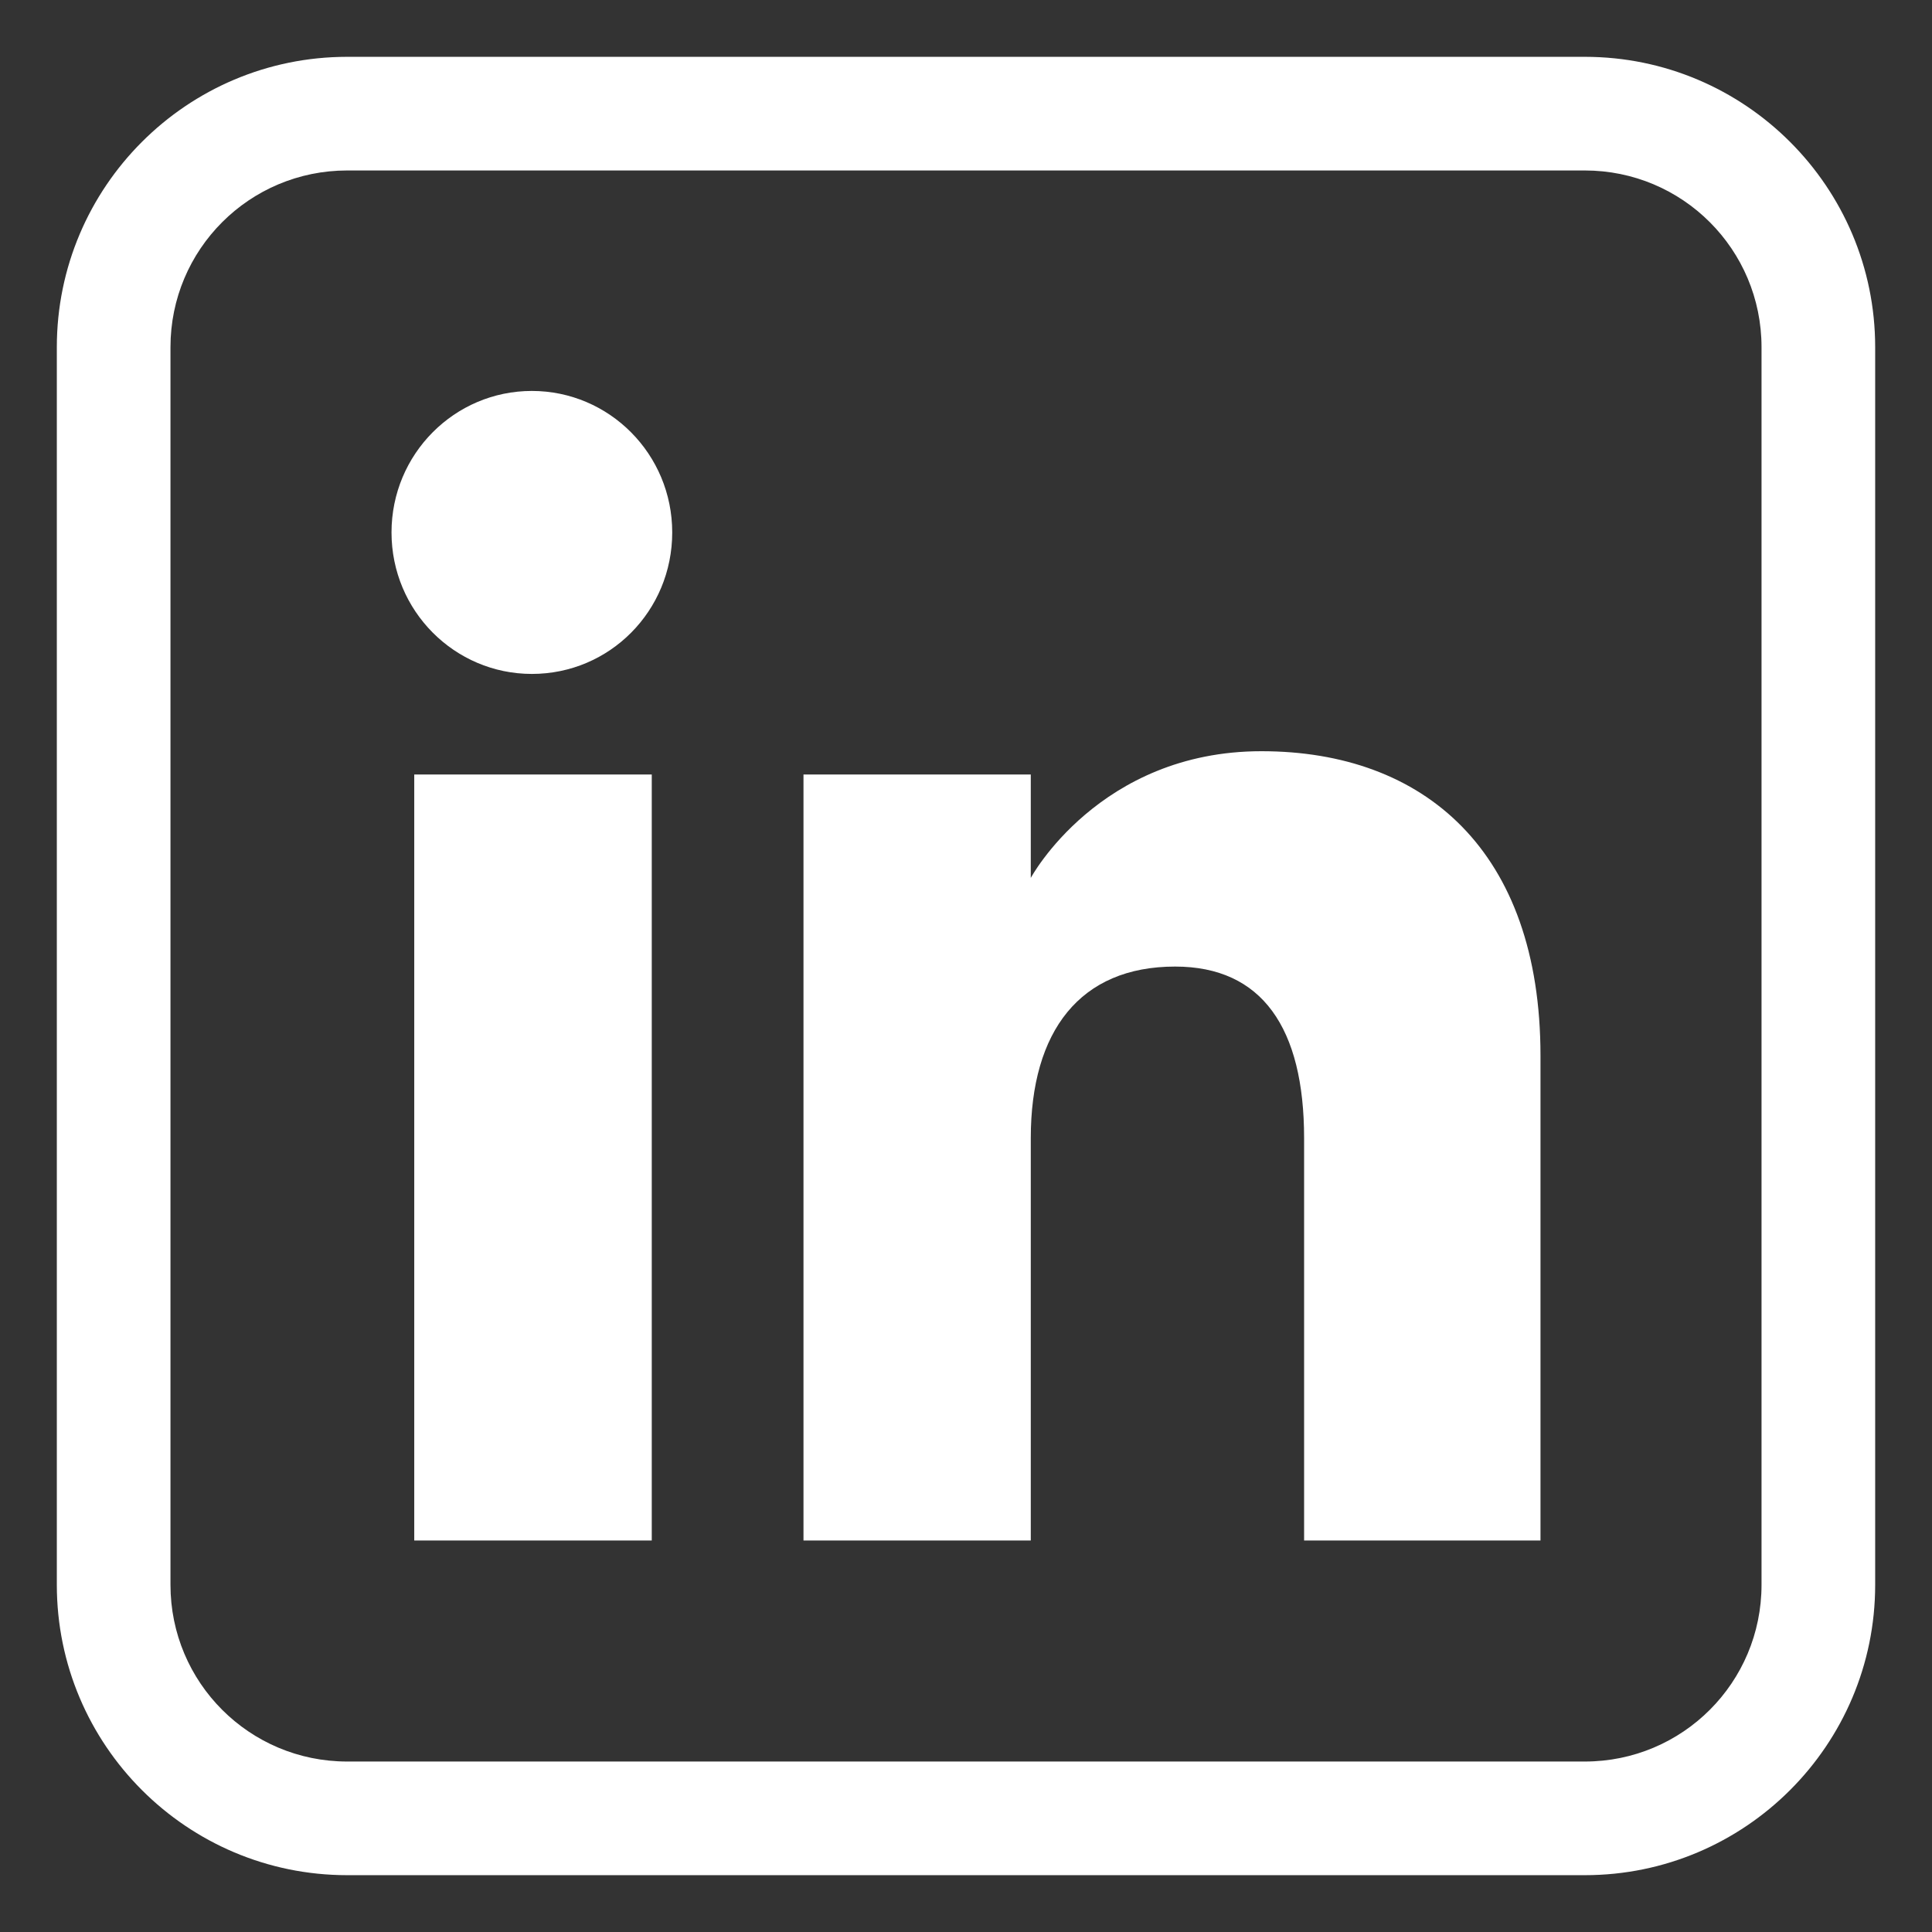
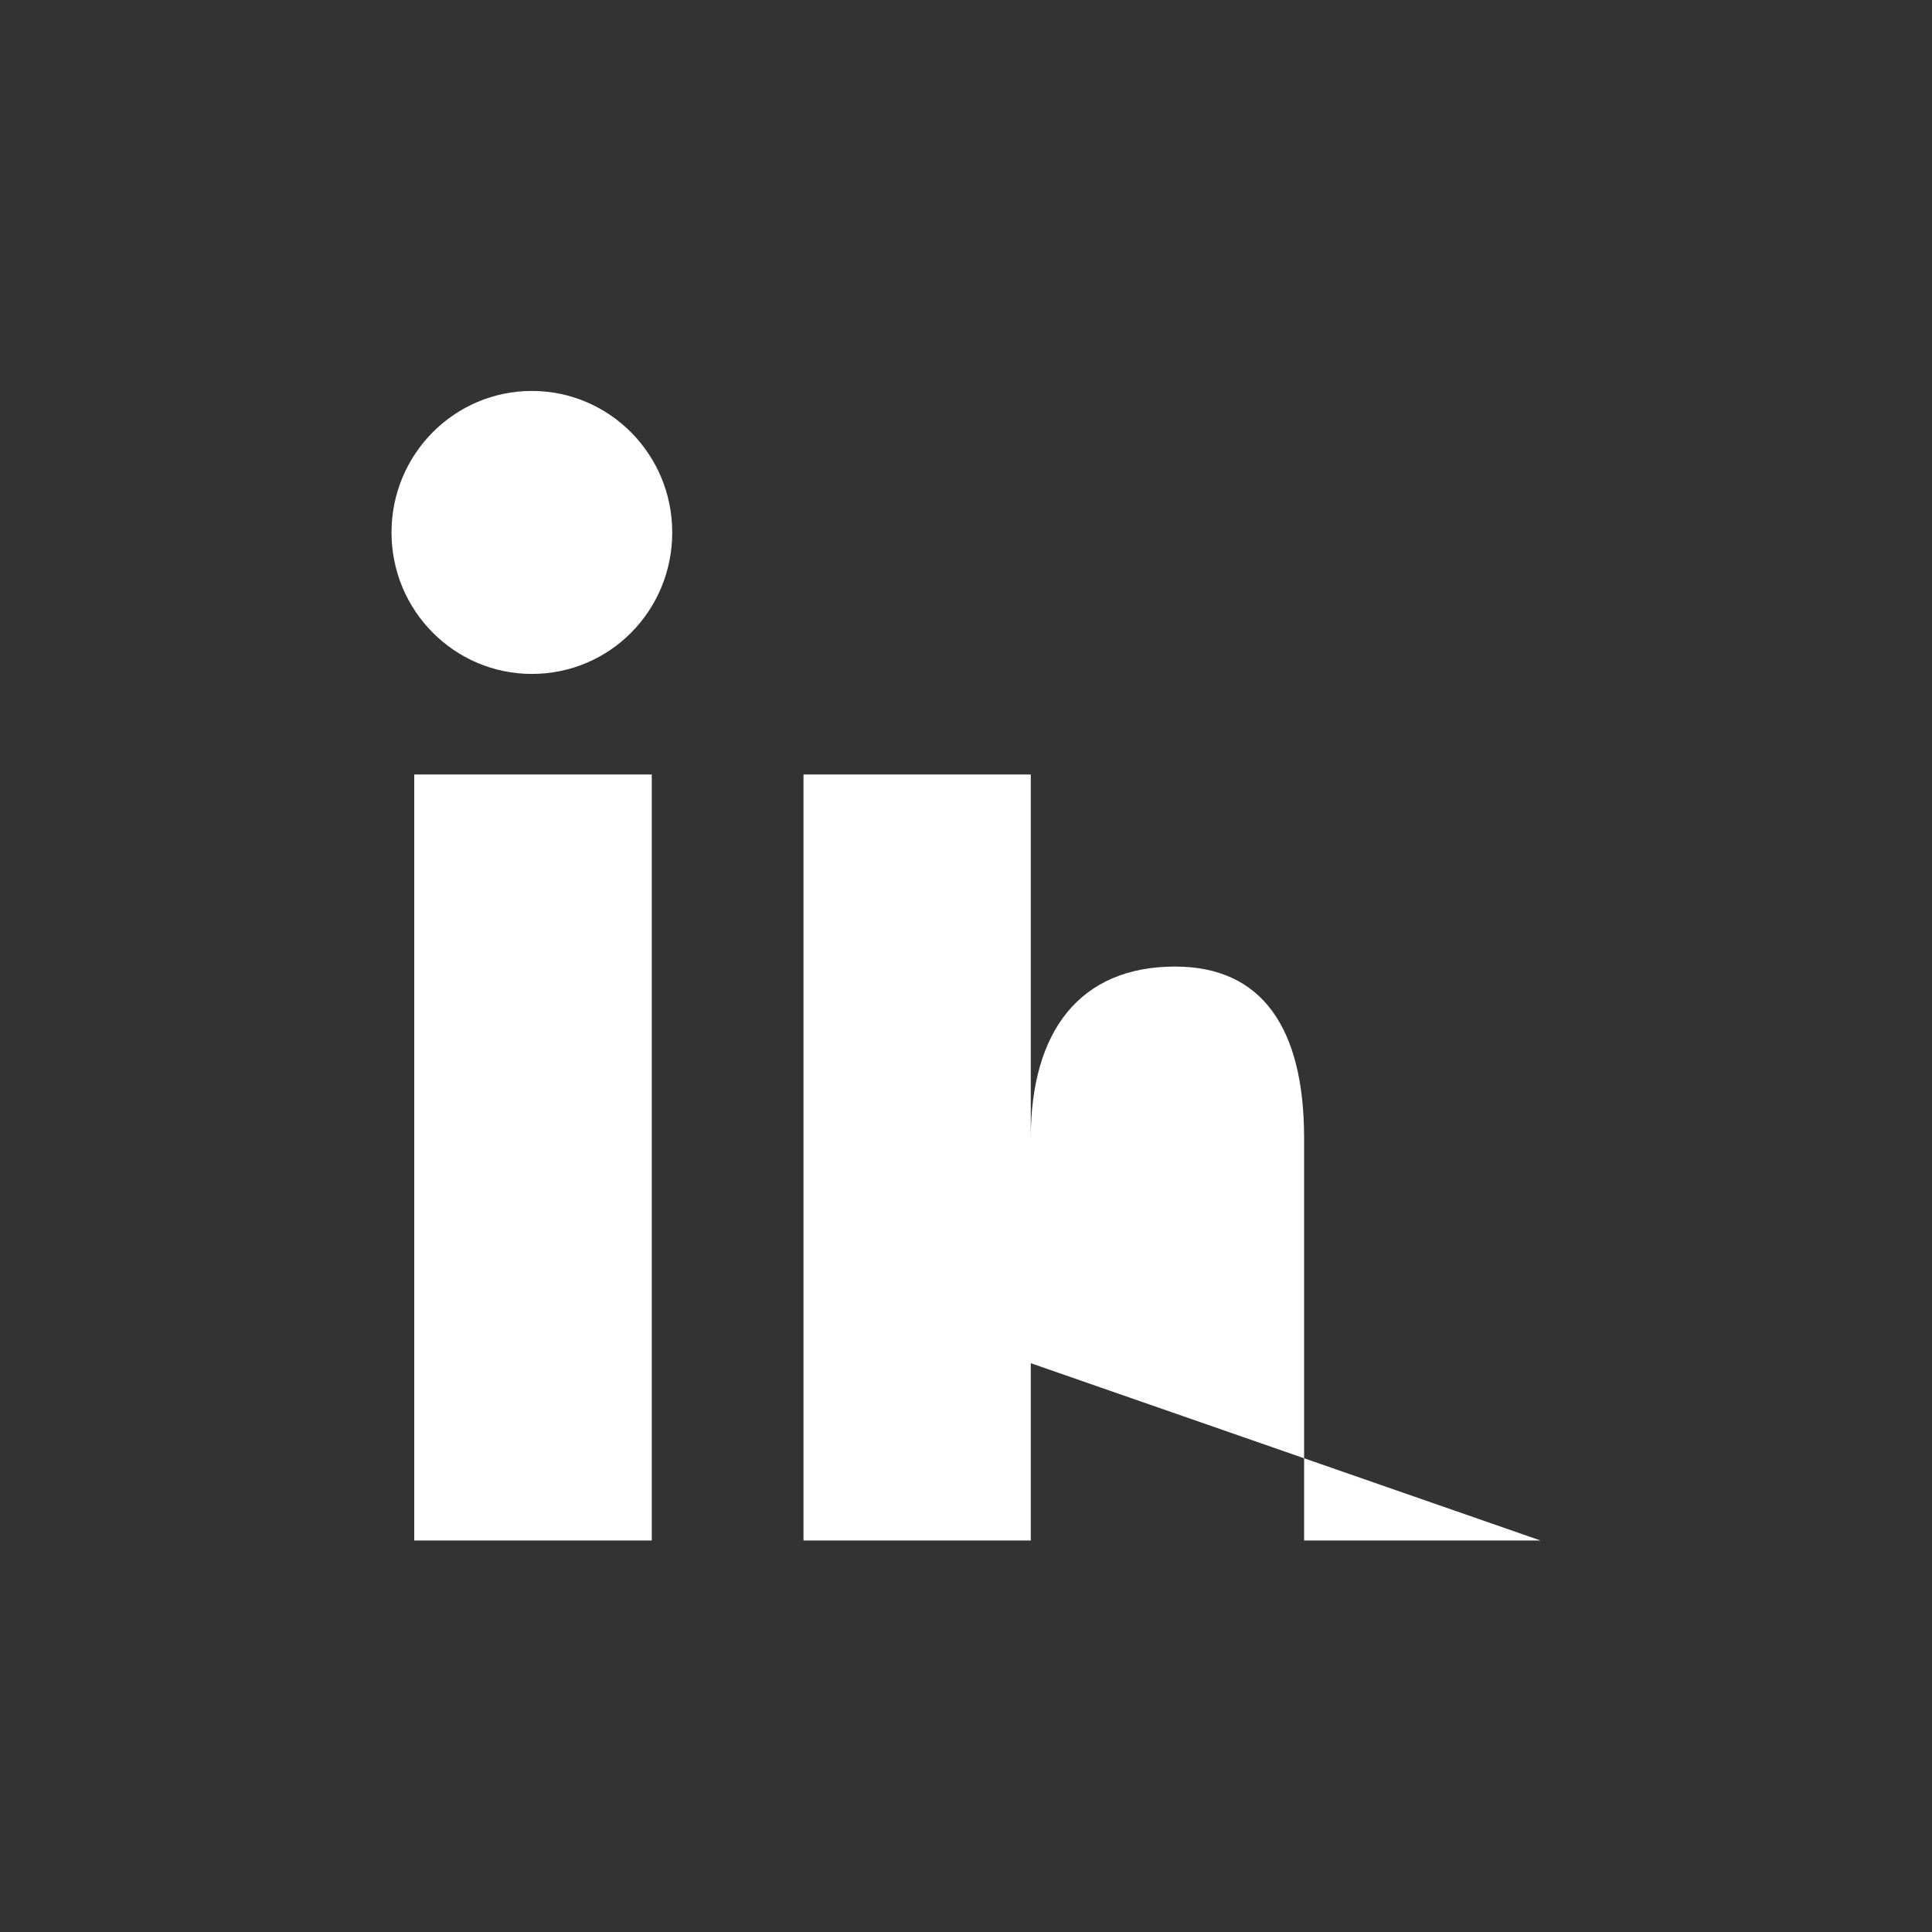
<svg xmlns="http://www.w3.org/2000/svg" viewBox="0 0 34 34">
  <rect x="0" y="0" width="34" height="34" fill="#333333" stroke="none" />
-   <path stroke-width="0" fill="#ffffff" d="M27.89,3c1.72,0,3.11,1.39,3.11,3.11v21.78c0,1.72-1.39,3.11-3.11,3.11H6.11c-1.72,0-3.11-1.39-3.11-3.11V6.11c0-1.72,1.39-3.11,3.11-3.11h21.78M27.89,1H6.11C3.29,1,1,3.29,1,6.11v21.78c0,2.82,2.29,5.11,5.11,5.11h21.78c2.82,0,5.11-2.29,5.11-5.11V6.11c0-2.82-2.29-5.11-5.11-5.11h0Z" />
-   <path stroke-width="0" fill="#ffffff" d="M27.11,27.11h-4.16v-7.08c0-1.94-.74-3.02-2.27-3.02-1.67,0-2.54,1.13-2.54,3.02v7.08h-4v-13.48h4v1.82s1.2-2.23,4.06-2.23,4.91,1.75,4.91,5.36v8.54ZM9.36,11.86c-1.36,0-2.47-1.11-2.47-2.49s1.11-2.49,2.47-2.49,2.47,1.11,2.47,2.49-1.1,2.49-2.47,2.49ZM7.29,27.11h4.18v-13.48h-4.18v13.48Z" />
+   <path stroke-width="0" fill="#ffffff" d="M27.11,27.11h-4.16v-7.08c0-1.94-.74-3.02-2.27-3.02-1.67,0-2.54,1.13-2.54,3.02v7.08h-4v-13.48h4v1.82v8.54ZM9.36,11.86c-1.36,0-2.47-1.11-2.47-2.49s1.11-2.49,2.47-2.49,2.47,1.11,2.47,2.49-1.1,2.49-2.47,2.49ZM7.29,27.11h4.18v-13.48h-4.18v13.48Z" />
</svg>